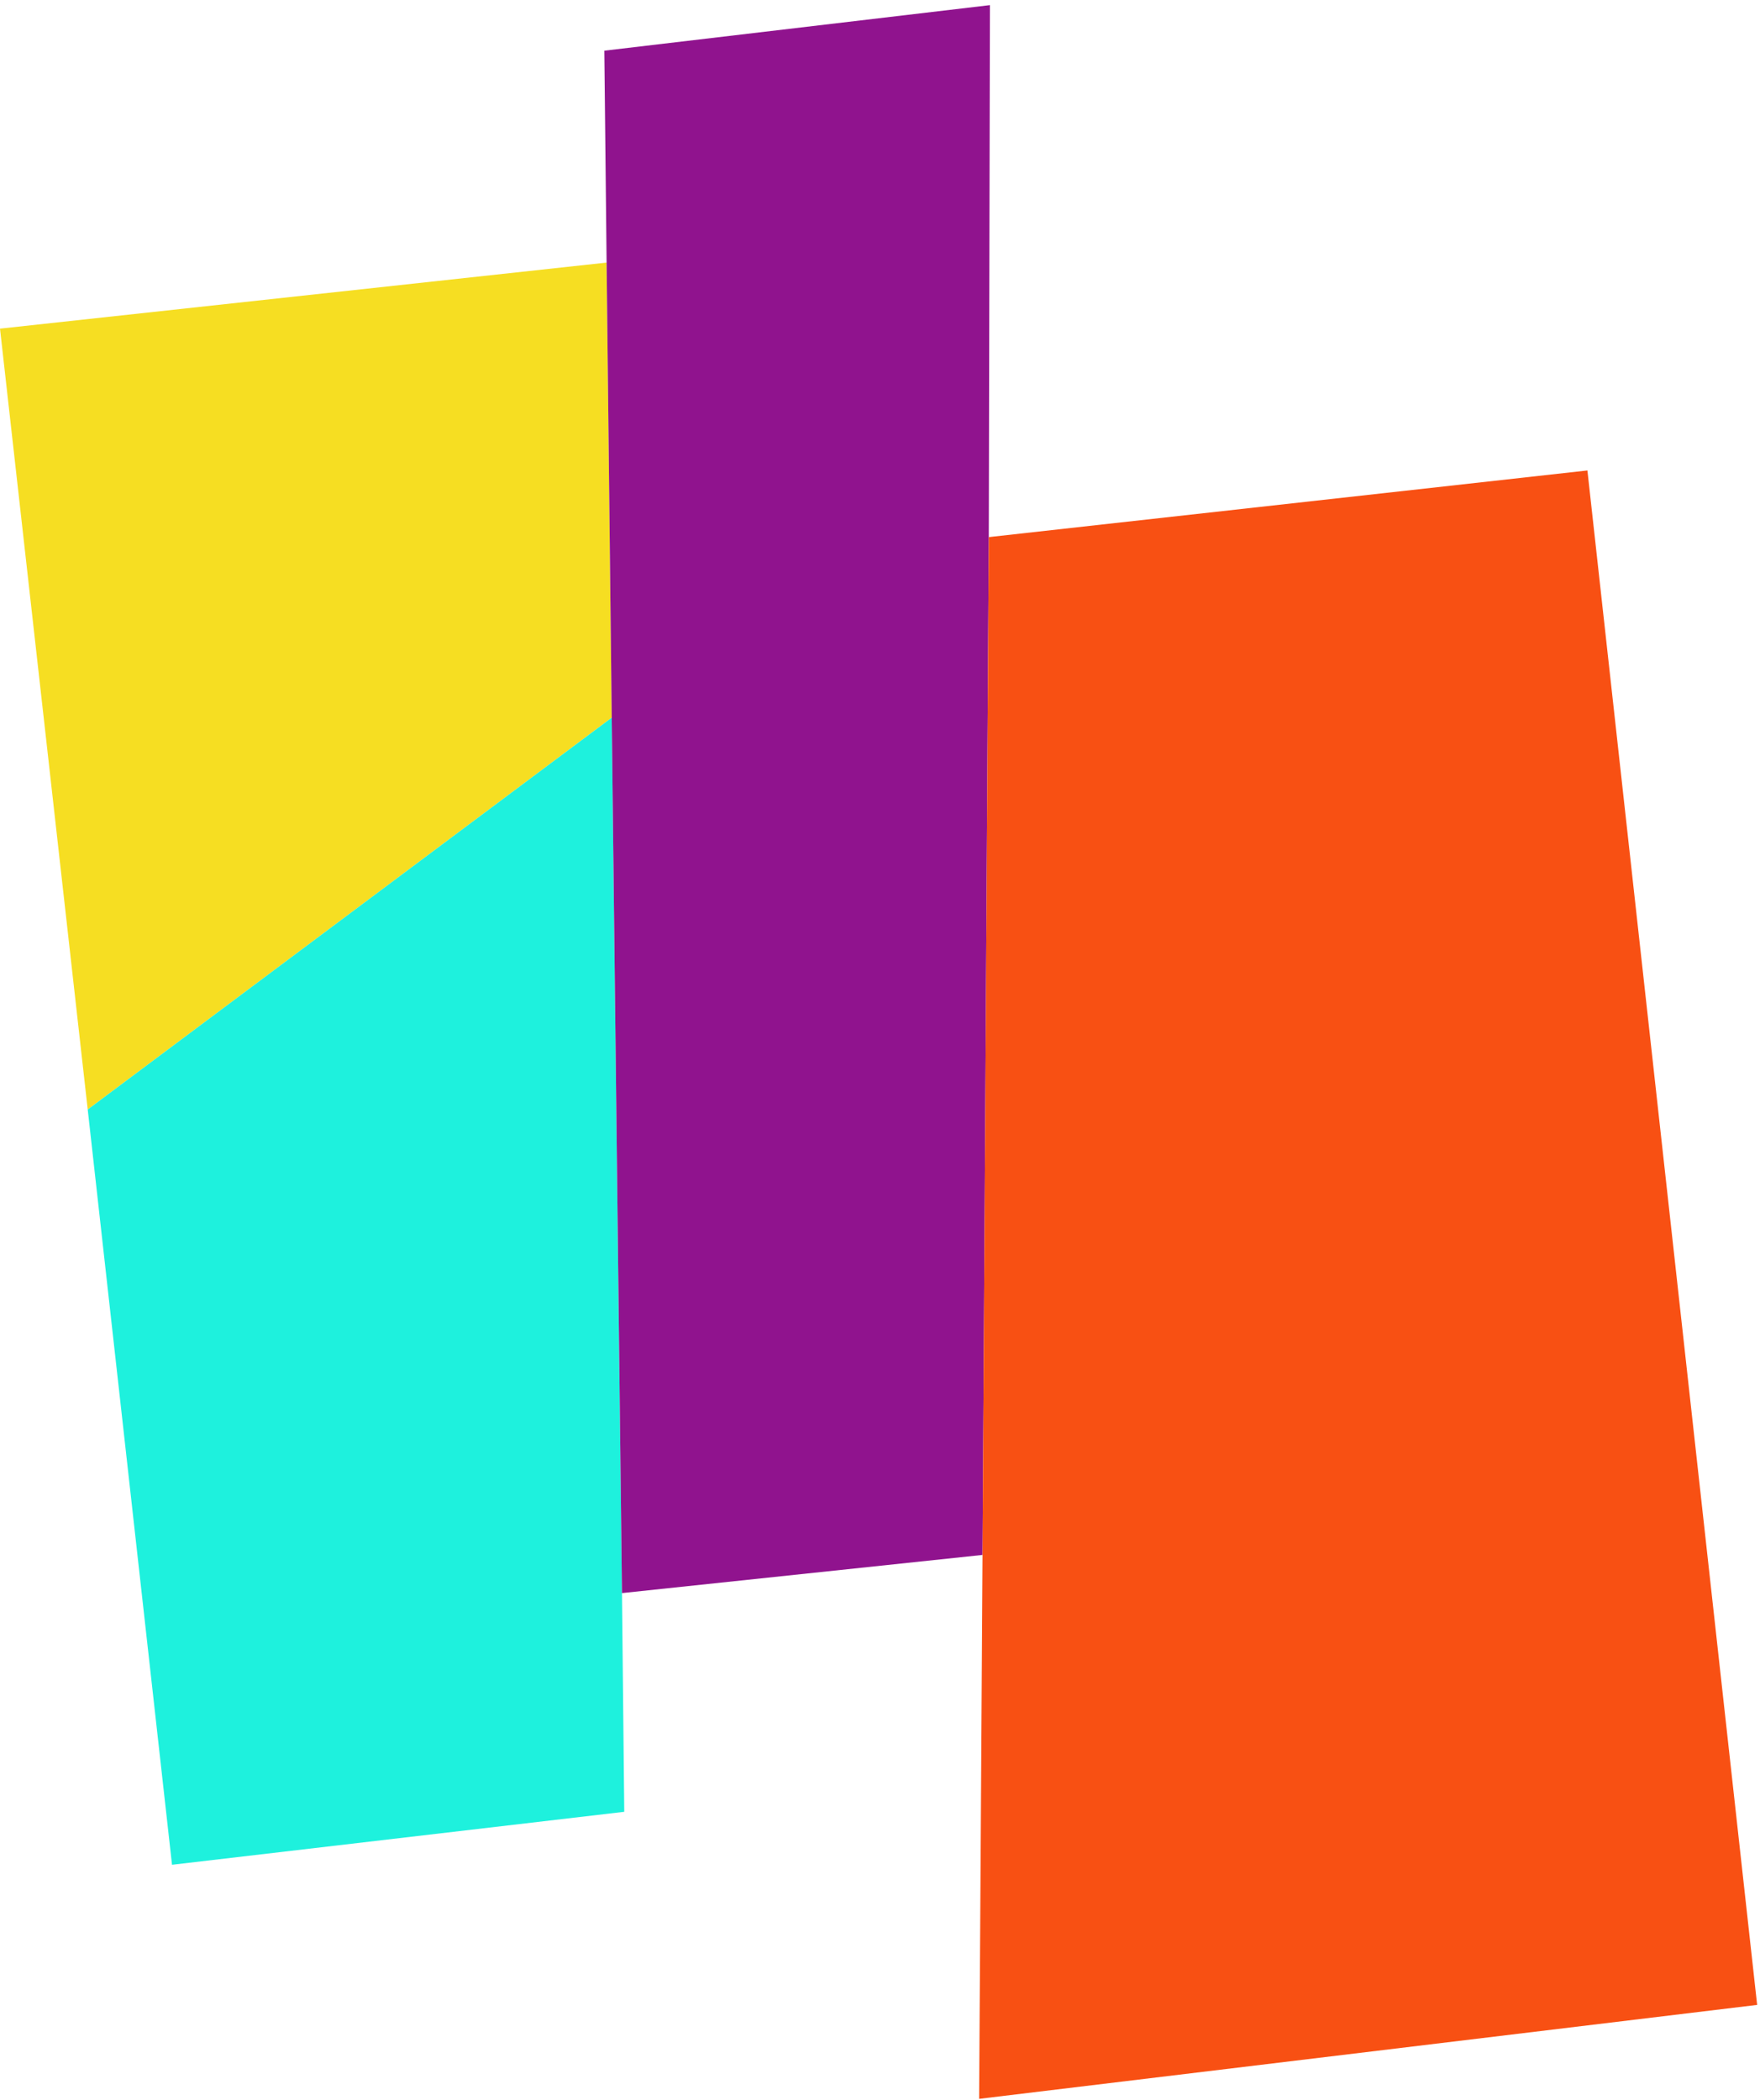
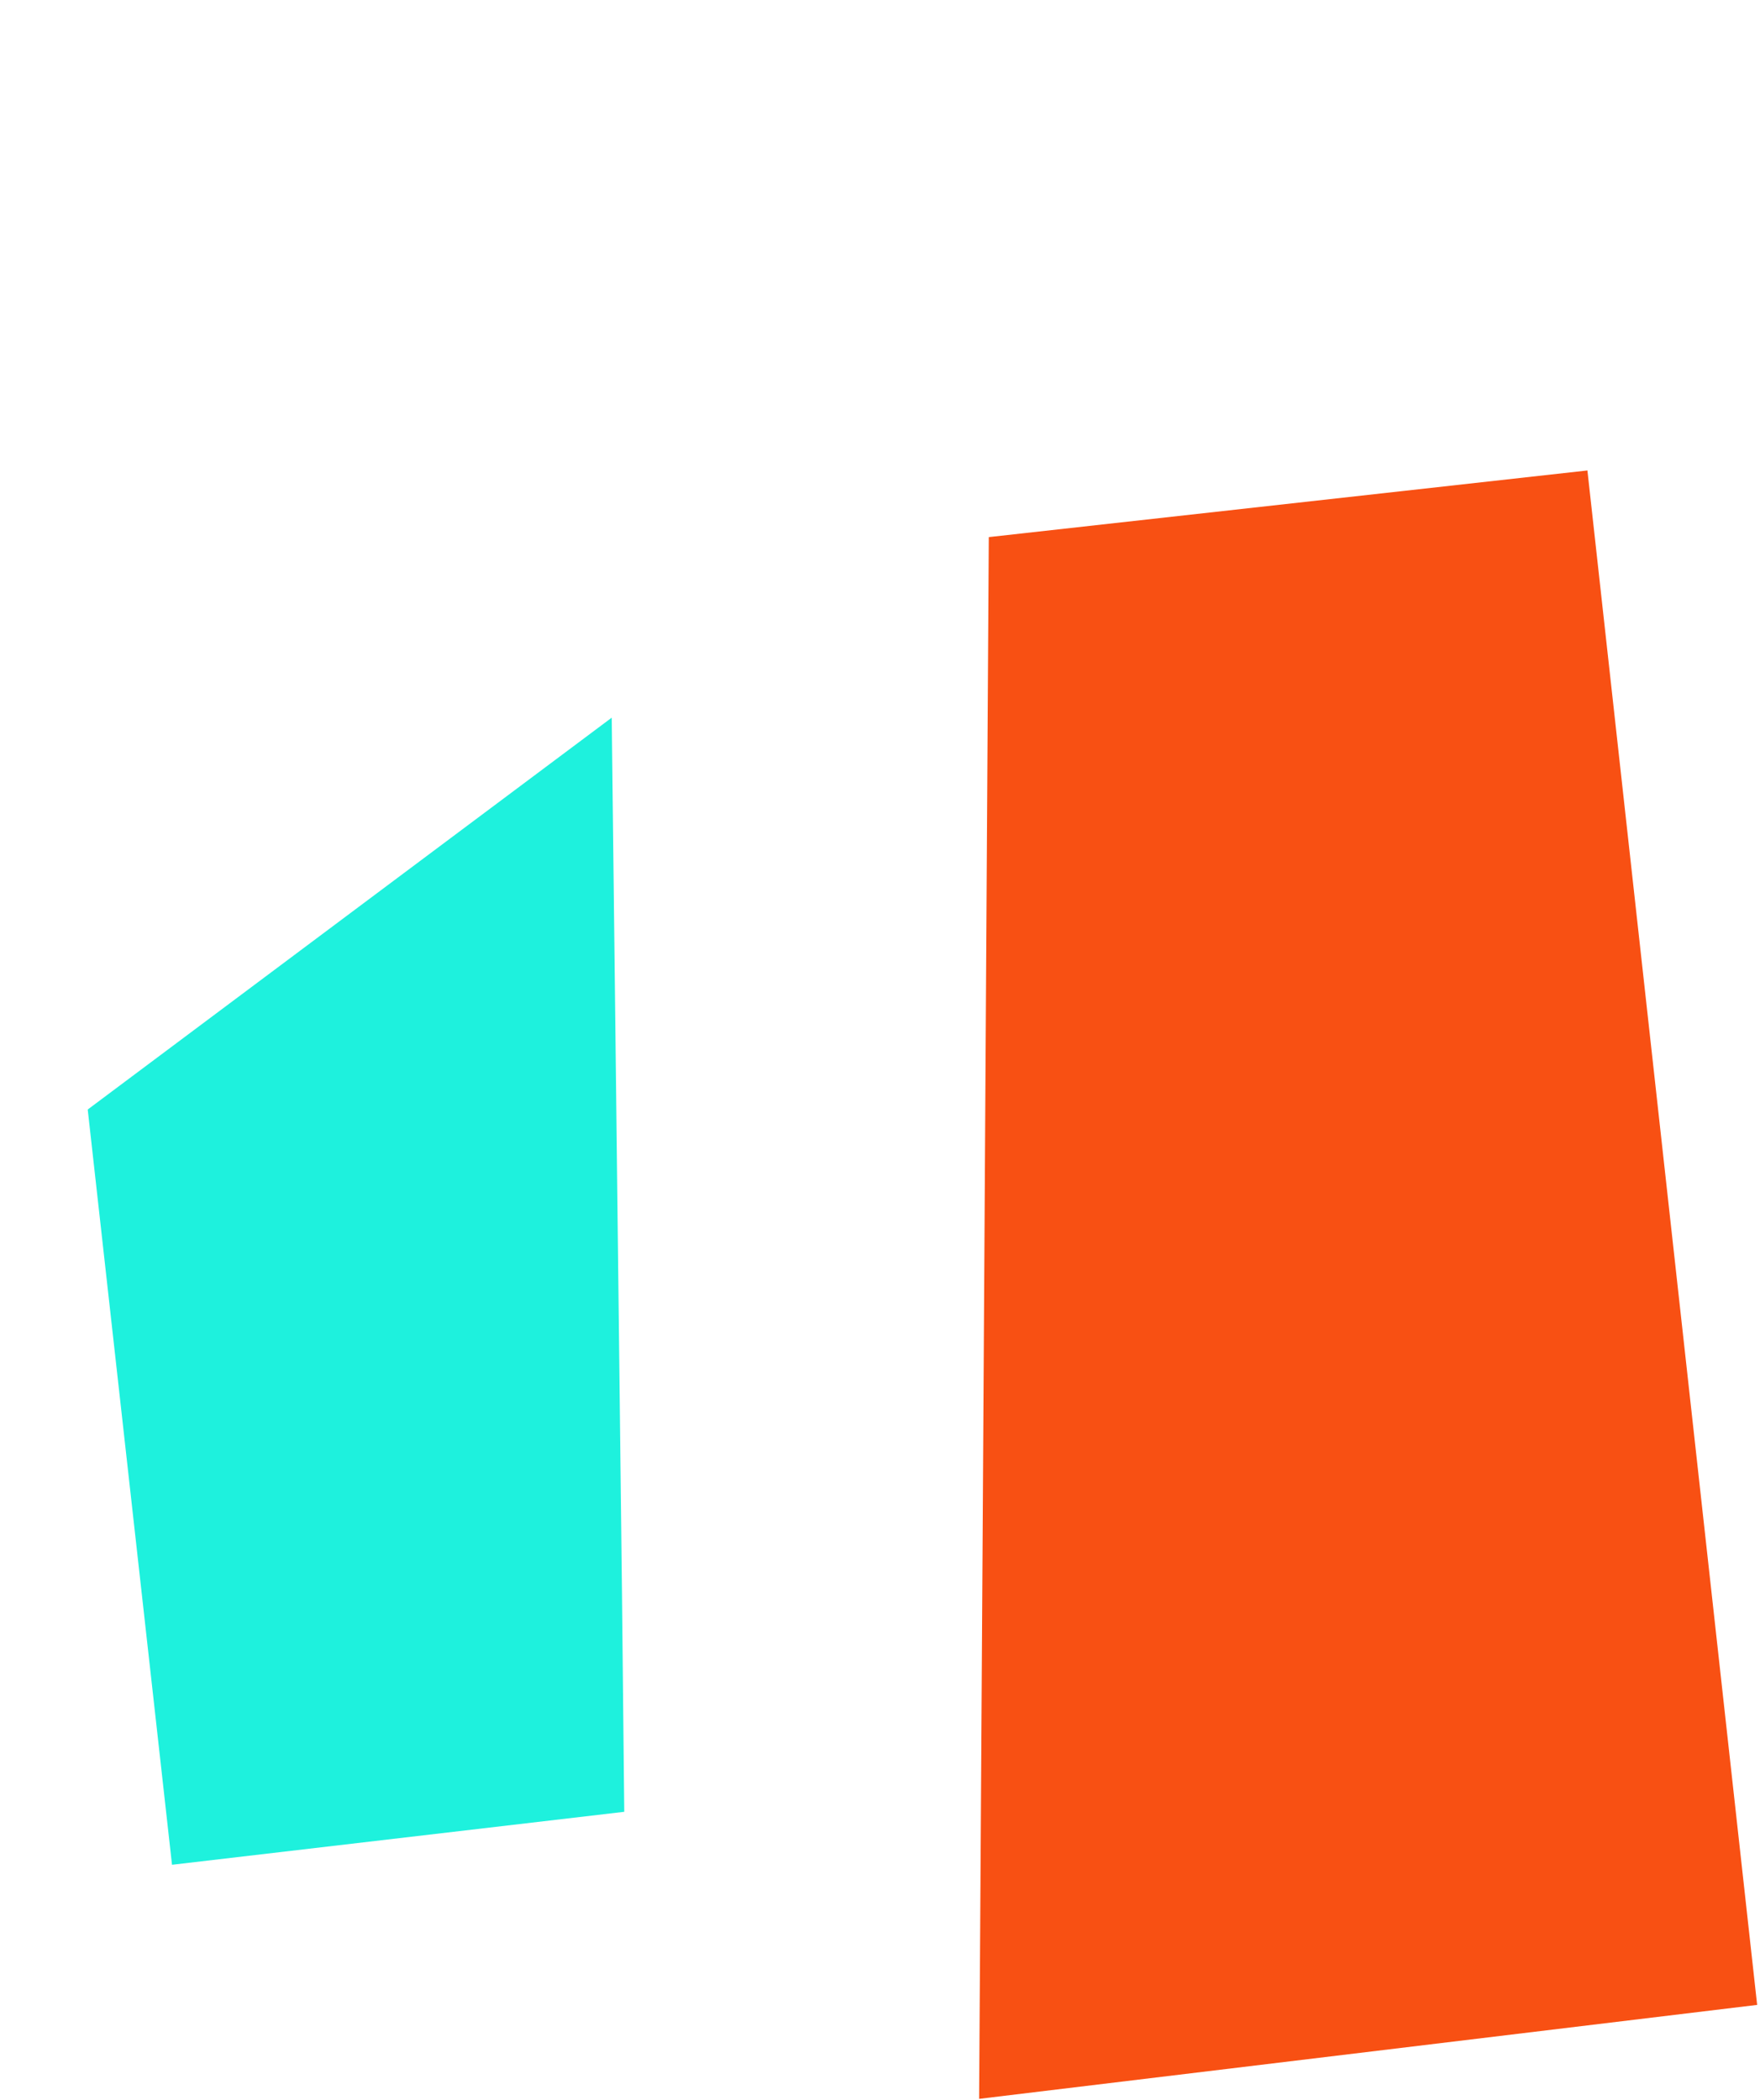
<svg xmlns="http://www.w3.org/2000/svg" width="150px" height="179px" viewBox="0 0 150 179" version="1.1">
  <title>logoLidia</title>
  <desc>Created with Sketch.</desc>
  <defs />
  <g id="Page-1" stroke="none" stroke-width="1" fill="none" fill-rule="evenodd">
    <g id="logoLidia" fill-rule="nonzero">
-       <polygon id="Shape" fill="#F6DE22" points="51.699 22.379 0 28.01 7.476 94.563 52.136 61.165" />
      <polygon id="Shape" fill="#1EF1DD" points="53.01 135.777 52.136 61.165 7.476 94.563 7.476 94.563 14.66 158.932 53.204 154.417" />
-       <polygon id="Shape" fill="#90138E" points="84.272 45.777 84.369 0.437 51.505 4.32 51.699 22.379 52.136 61.165 53.01 135.777 53.01 135.777 53.01 135.777 83.738 132.524" />
      <polygon id="Shape" fill="#F85013" points="149.757 170.874 135.291 40.097 84.272 45.777 84.272 45.777 83.738 132.524 83.447 178.883" />
    </g>
  </g>
</svg>